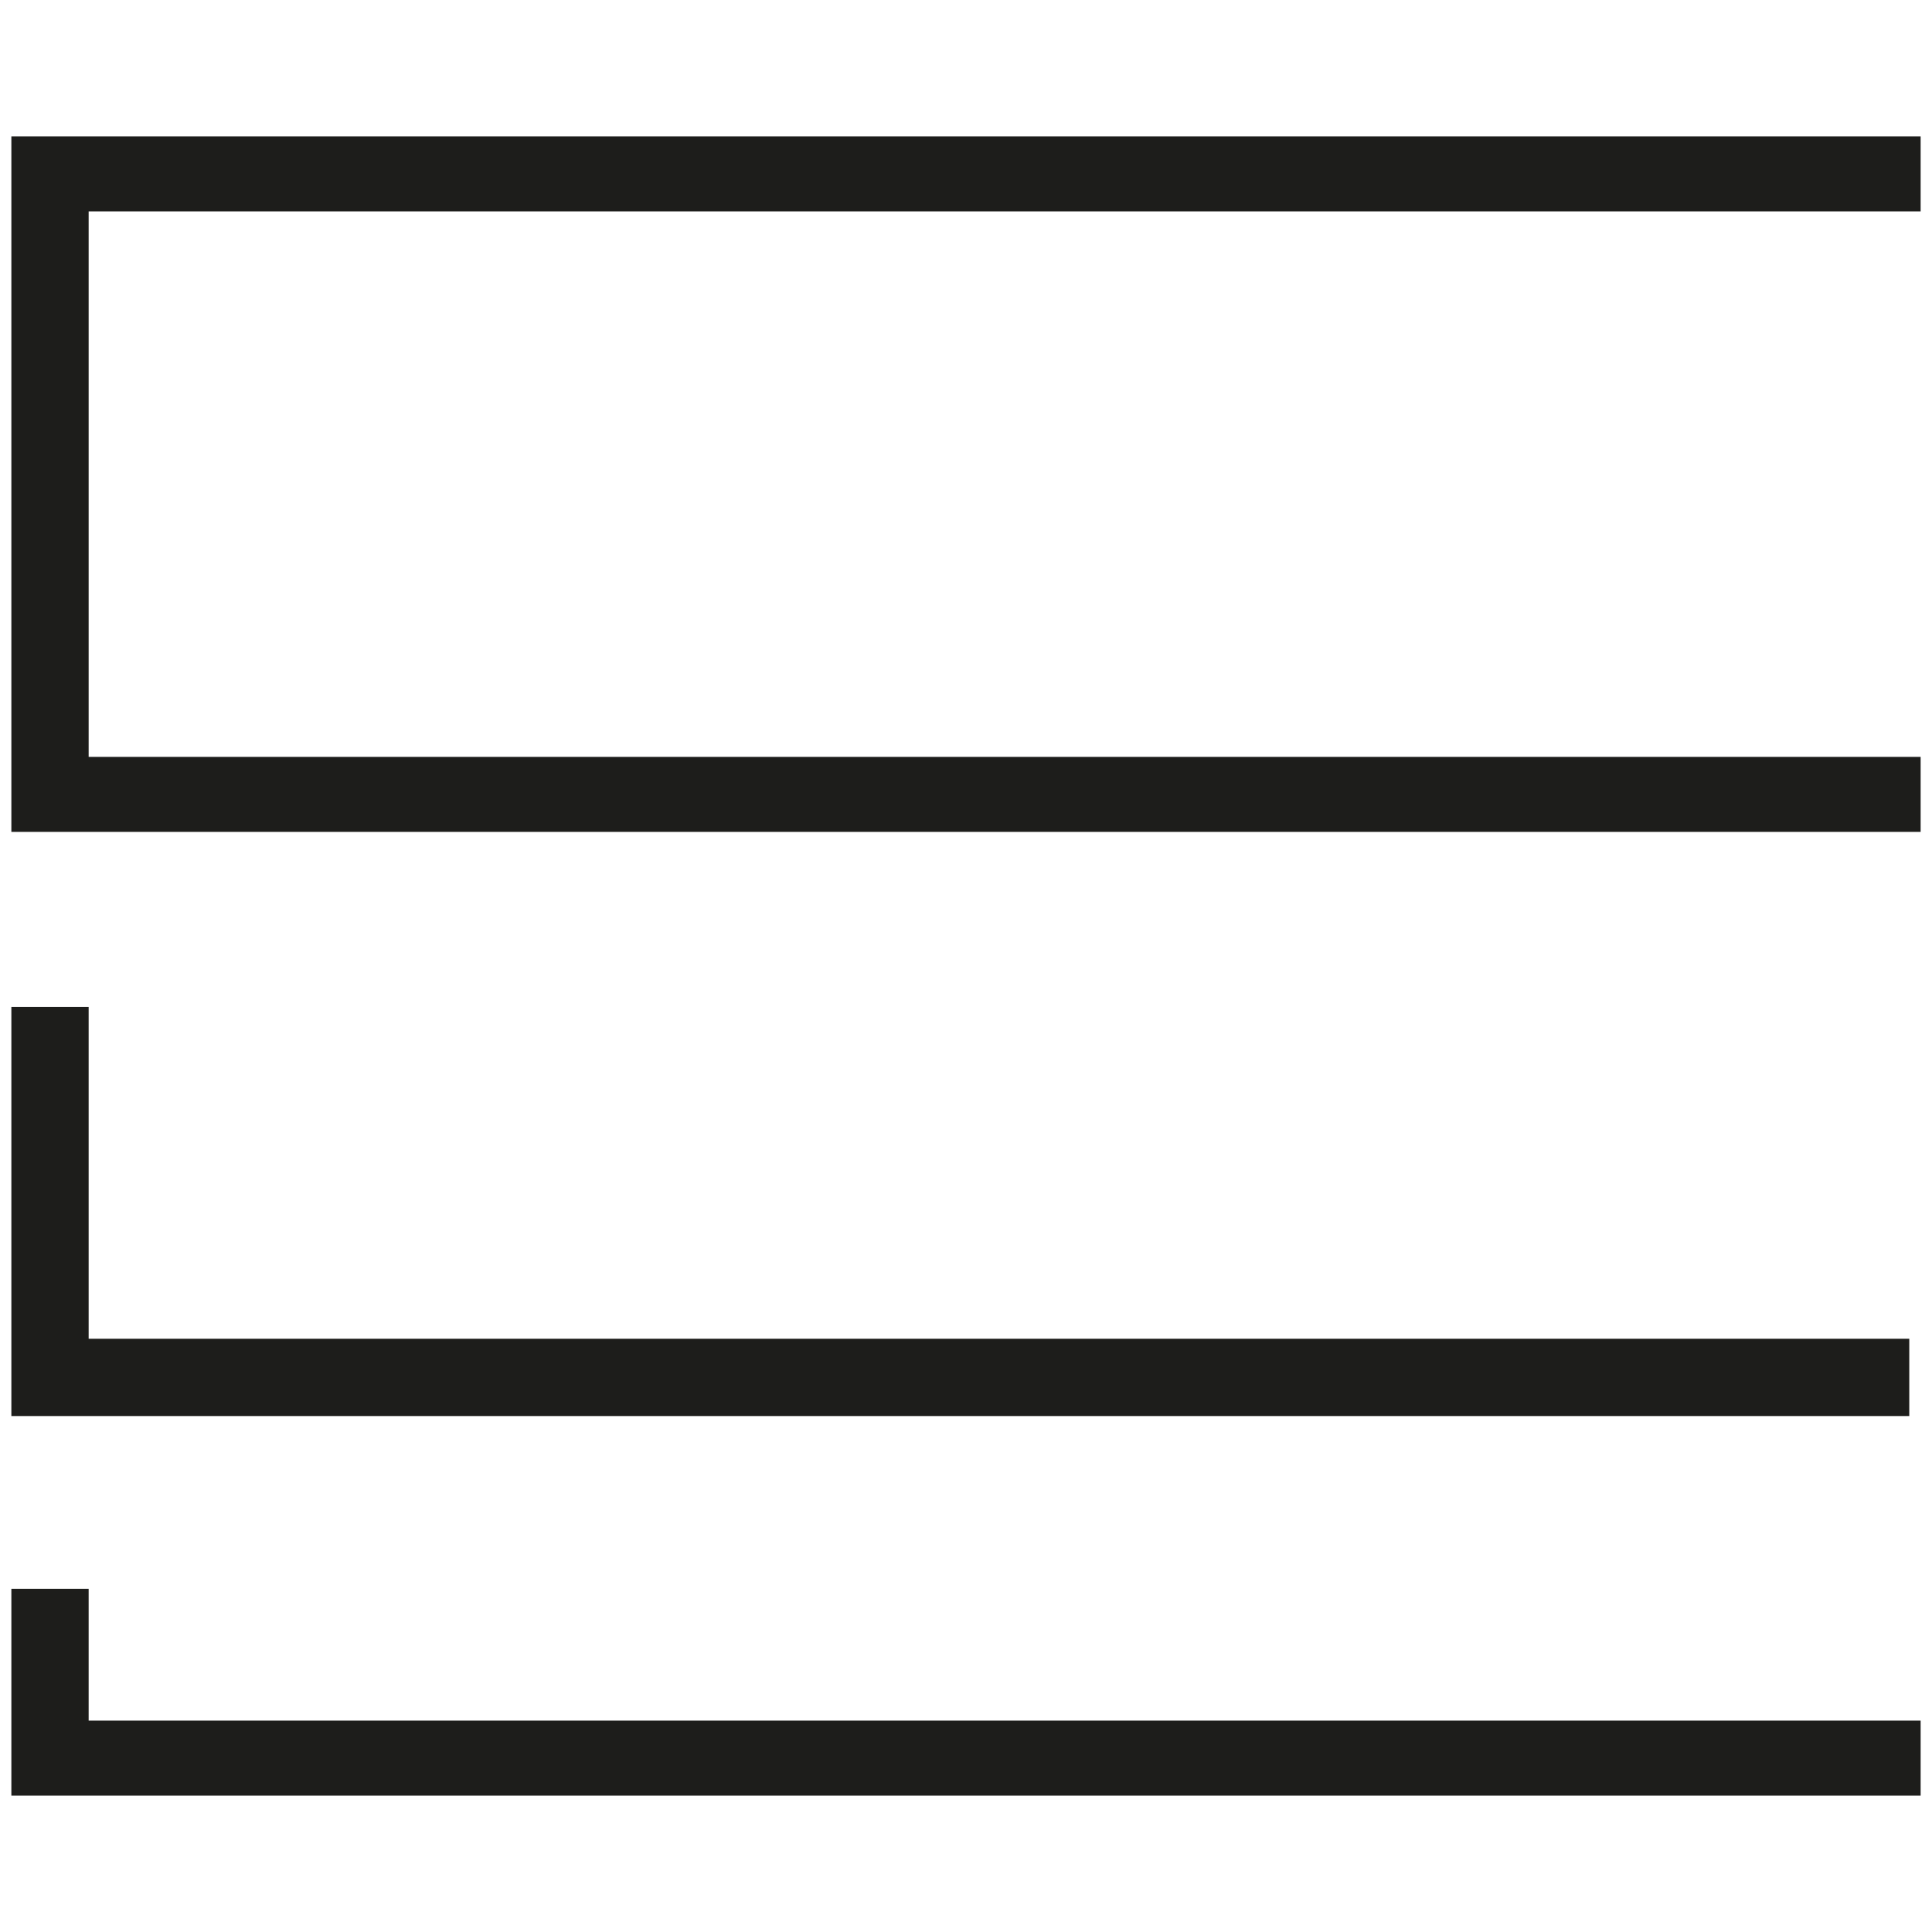
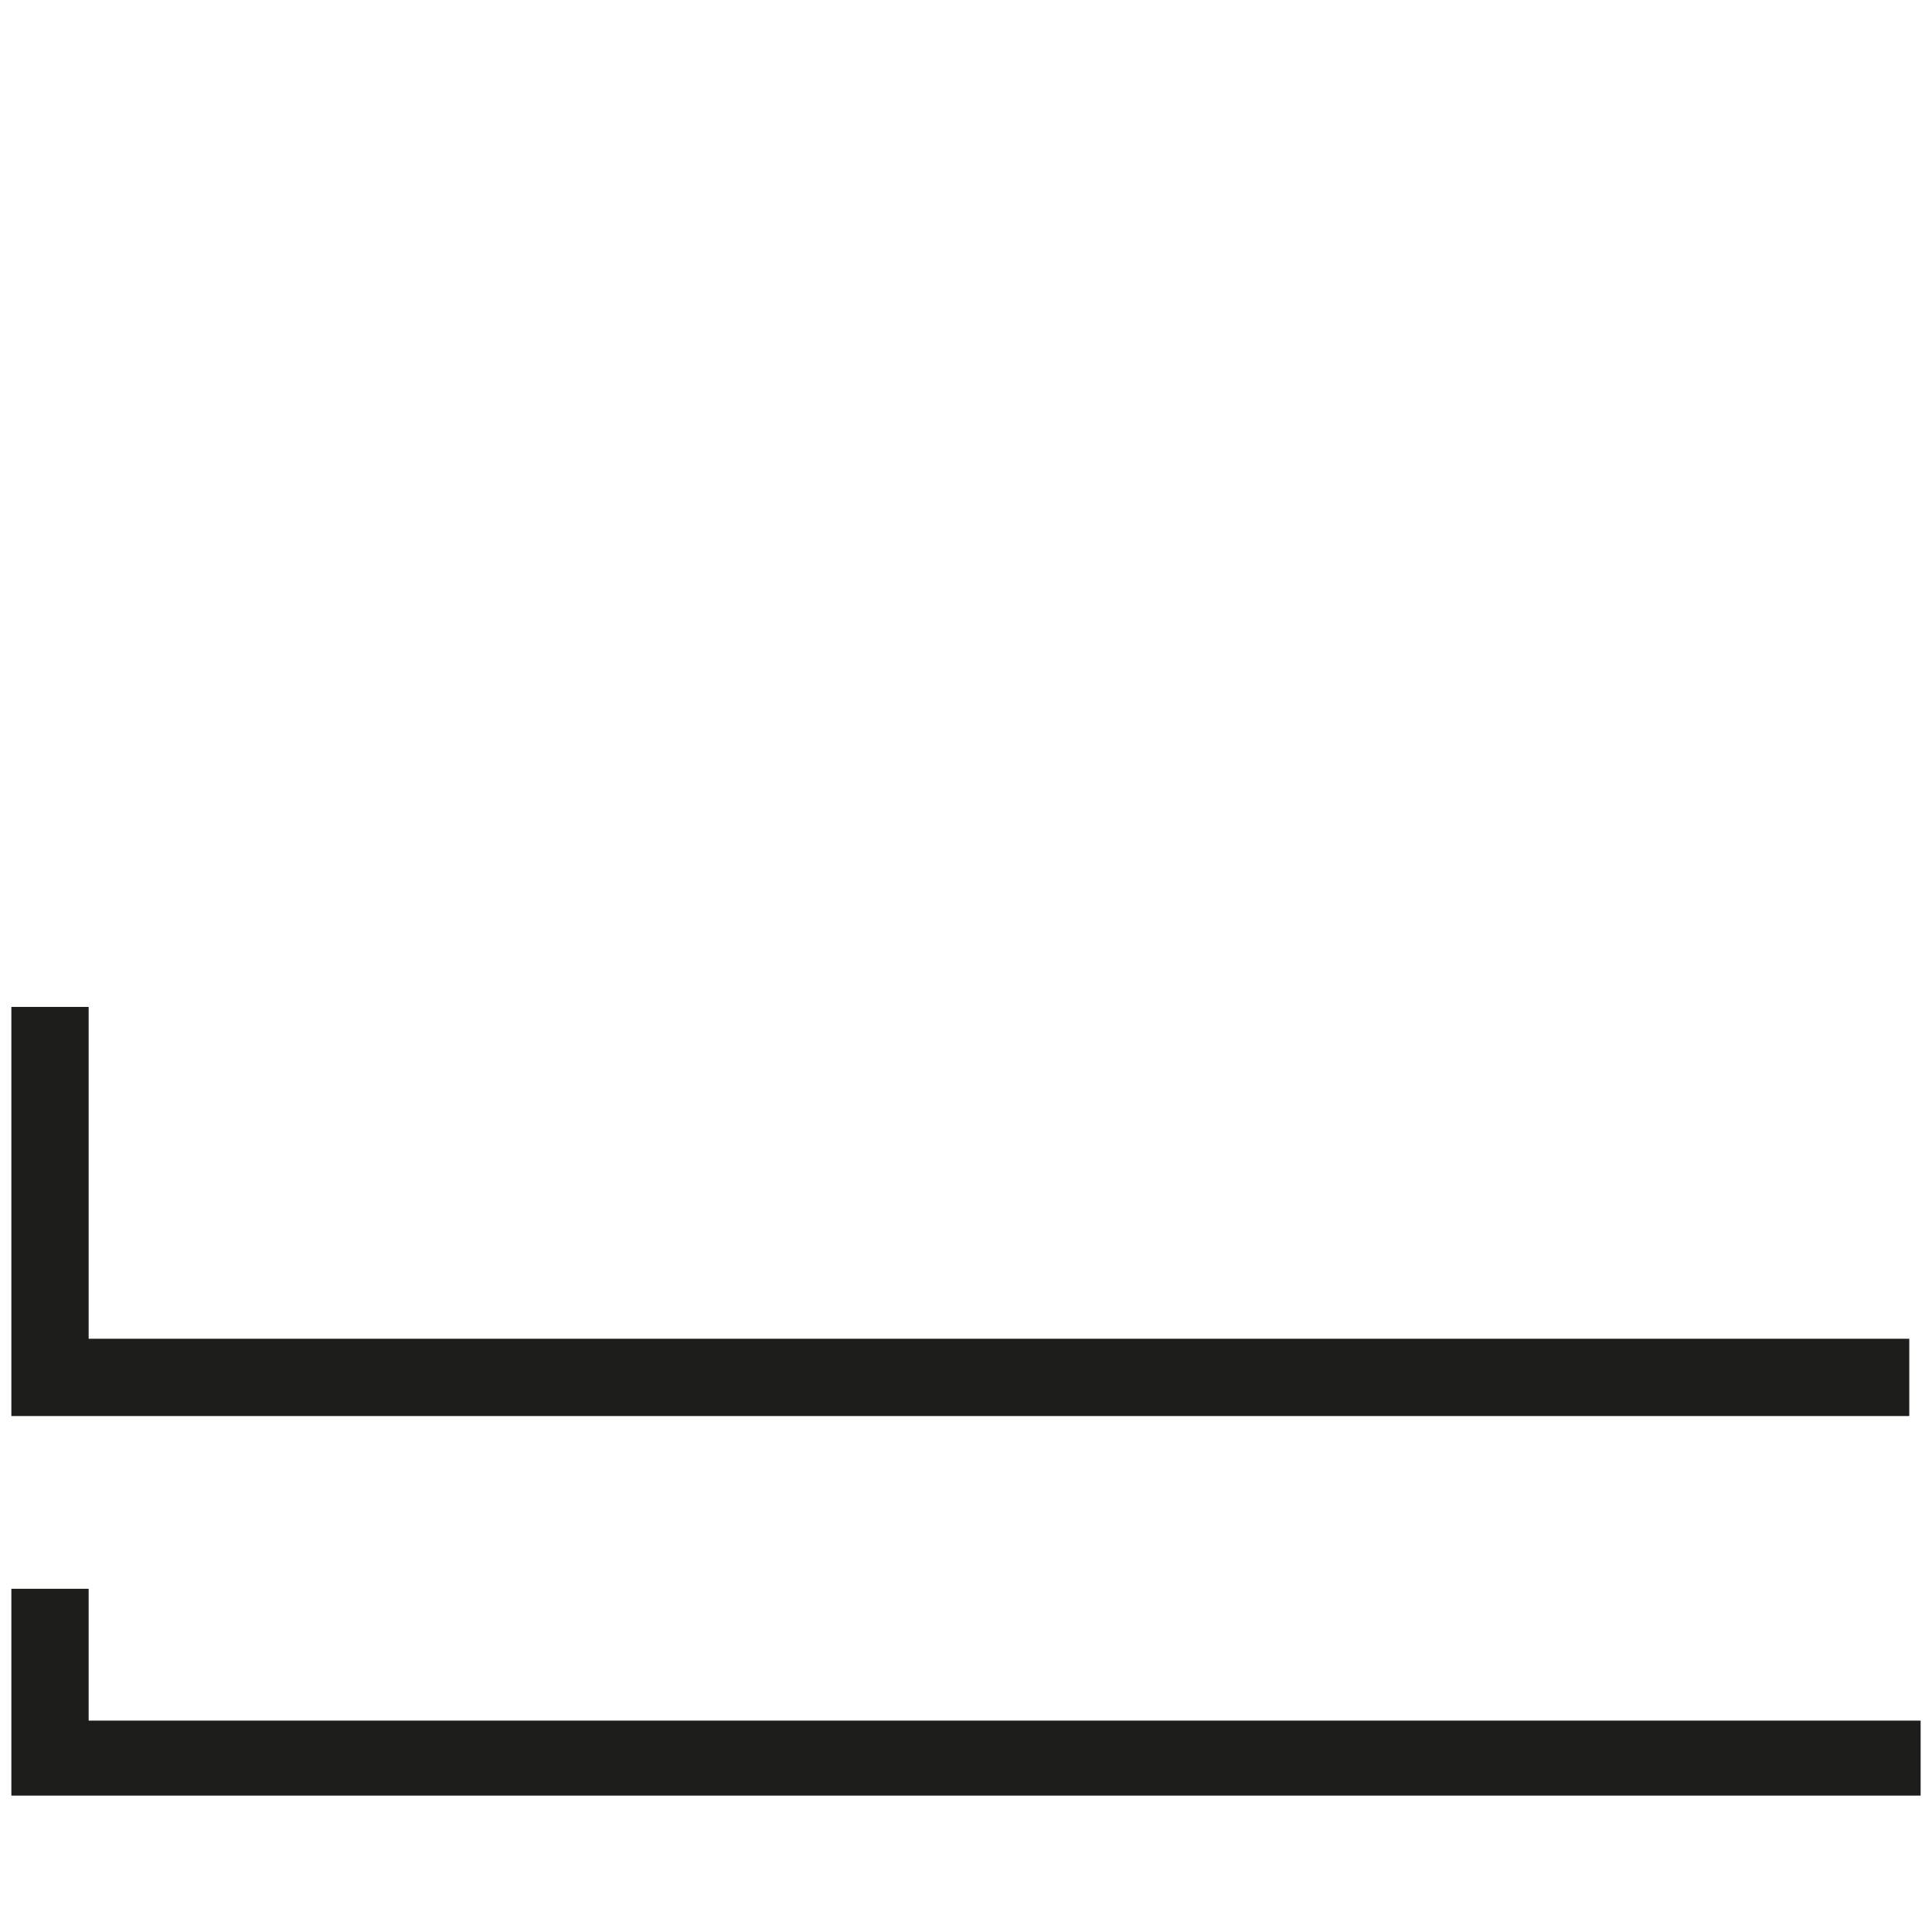
<svg xmlns="http://www.w3.org/2000/svg" version="1.1" id="Laag_1" x="0px" y="0px" viewBox="0 0 85 85" style="enable-background:new 0 0 85 85;" xml:space="preserve">
  <style type="text/css">
	.st0{fill:#1D1D1B;}
	.st1{fill:#A75A00;}
</style>
  <g>
    <g id="Path_58">
-       <polygon class="st0" points="84.5,36.6 0.5,36.6 0.5,6 84.5,6 84.5,9.3 3.9,9.3 3.9,33.3 84.5,33.3   " />
-     </g>
+       </g>
    <g id="Path_59">
      <polygon class="st0" points="84,62.3 0.5,62.3 0.5,44.3 3.9,44.3 3.9,58.9 84,58.9   " />
    </g>
    <g id="Path_60">
      <polygon class="st0" points="84.5,79 0.5,79 0.5,69.9 3.9,69.9 3.9,75.7 84.5,75.7   " />
    </g>
  </g>
</svg>